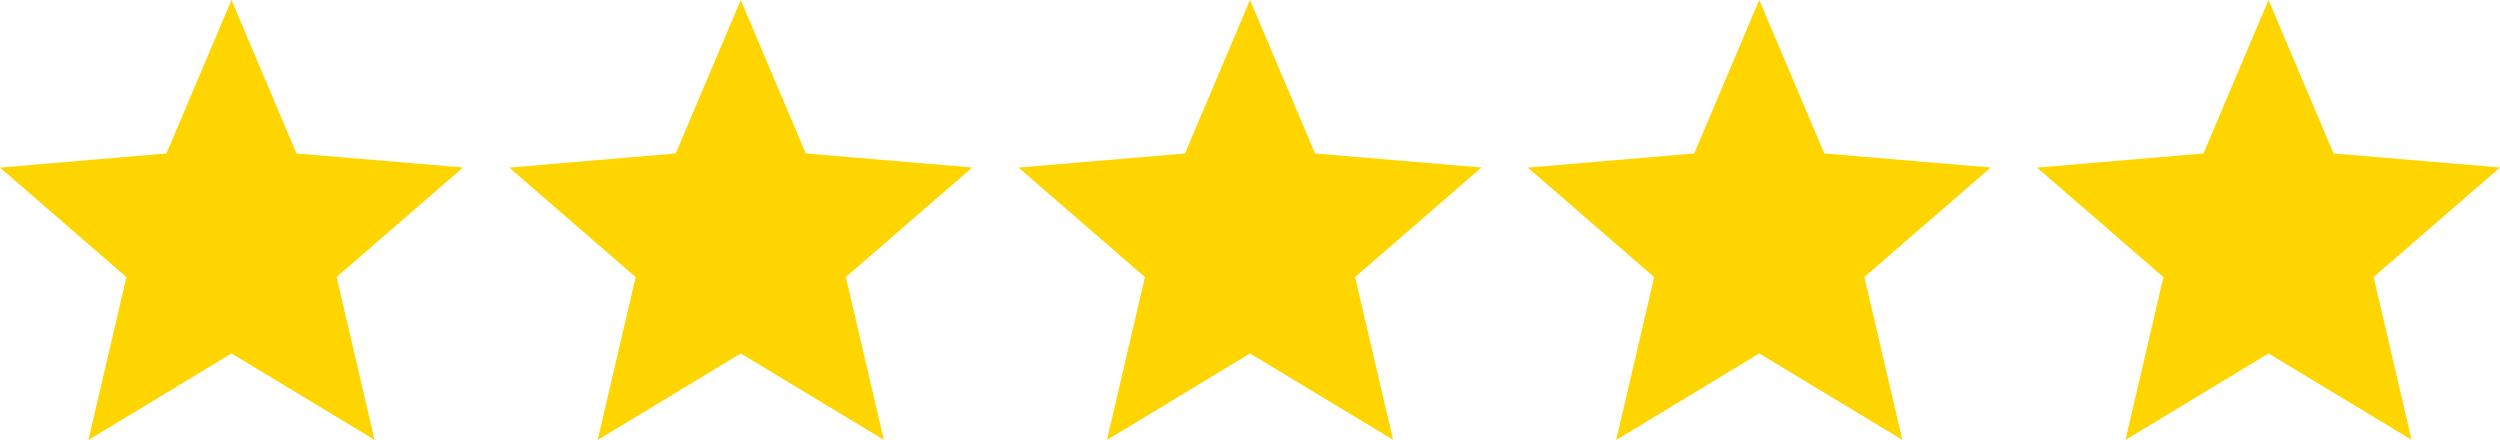
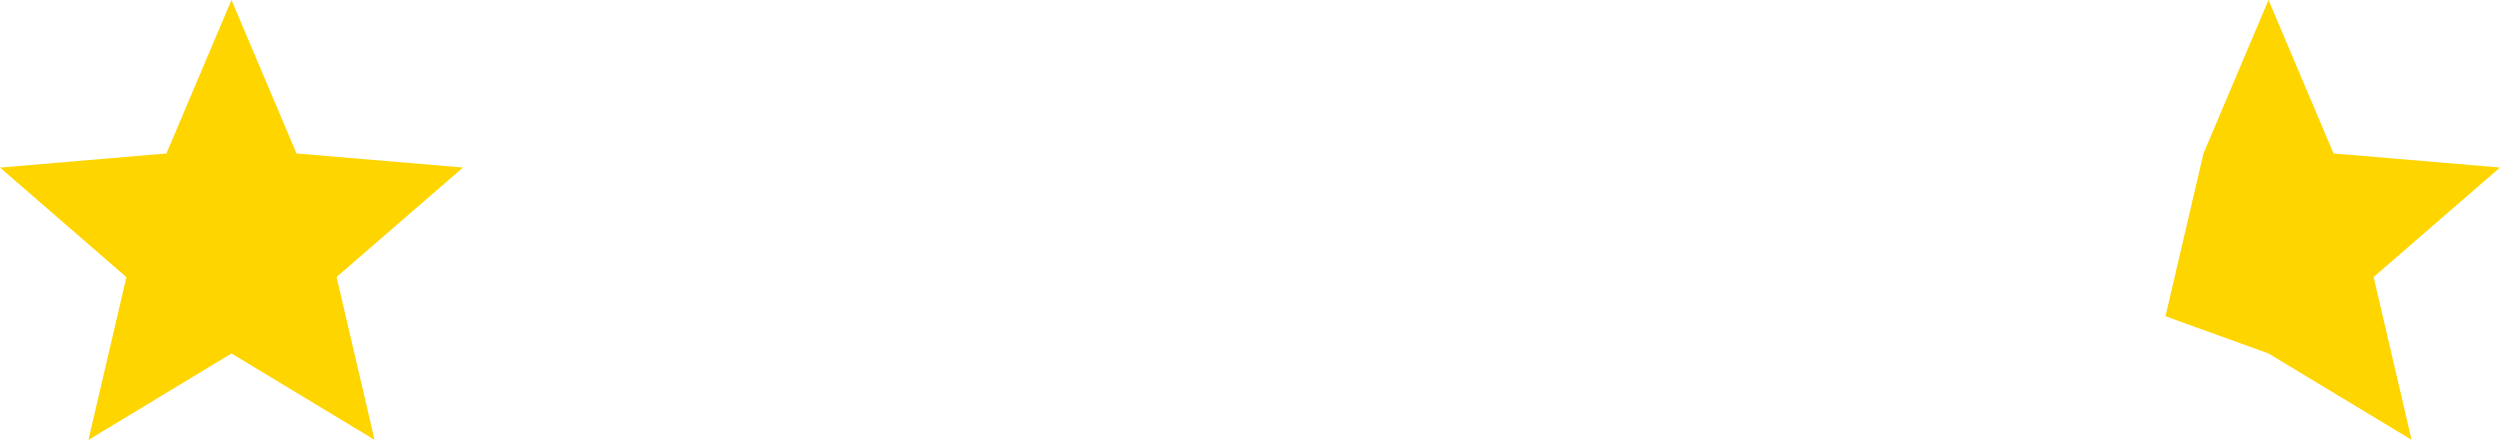
<svg xmlns="http://www.w3.org/2000/svg" id="Star_1" data-name="Star 1" width="129" height="22.694" viewBox="0 0 129 22.694">
  <path id="Icon_material-star" data-name="Icon material-star" d="M14.944,21.239l7.382,4.455-1.959-8.4,6.522-5.65L18.3,10.919,14.944,3l-3.356,7.919L3,11.648,9.522,17.3l-1.959,8.4Z" transform="translate(-3 -3)" fill="#ffd500" />
-   <path id="Icon_material-star-2" data-name="Icon material-star" d="M14.944,21.239l7.382,4.455-1.959-8.4,6.522-5.65L18.3,10.919,14.944,3l-3.356,7.919L3,11.648,9.522,17.3l-1.959,8.4Z" transform="translate(23.278 -3)" fill="#ffd500" />
-   <path id="Icon_material-star-3" data-name="Icon material-star" d="M14.944,21.239l7.382,4.455-1.959-8.4,6.522-5.65L18.3,10.919,14.944,3l-3.356,7.919L3,11.648,9.522,17.3l-1.959,8.4Z" transform="translate(49.556 -3)" fill="#ffd500" />
-   <path id="Icon_material-star-4" data-name="Icon material-star" d="M14.944,21.239l7.382,4.455-1.959-8.4,6.522-5.65L18.3,10.919,14.944,3l-3.356,7.919L3,11.648,9.522,17.3l-1.959,8.4Z" transform="translate(75.833 -3)" fill="#ffd500" />
-   <path id="Icon_material-star-5" data-name="Icon material-star" d="M14.944,21.239l7.382,4.455-1.959-8.4,6.522-5.65L18.3,10.919,14.944,3l-3.356,7.919L3,11.648,9.522,17.3l-1.959,8.4Z" transform="translate(102.111 -3)" fill="#ffd500" />
+   <path id="Icon_material-star-5" data-name="Icon material-star" d="M14.944,21.239l7.382,4.455-1.959-8.4,6.522-5.65L18.3,10.919,14.944,3l-3.356,7.919l-1.959,8.4Z" transform="translate(102.111 -3)" fill="#ffd500" />
</svg>